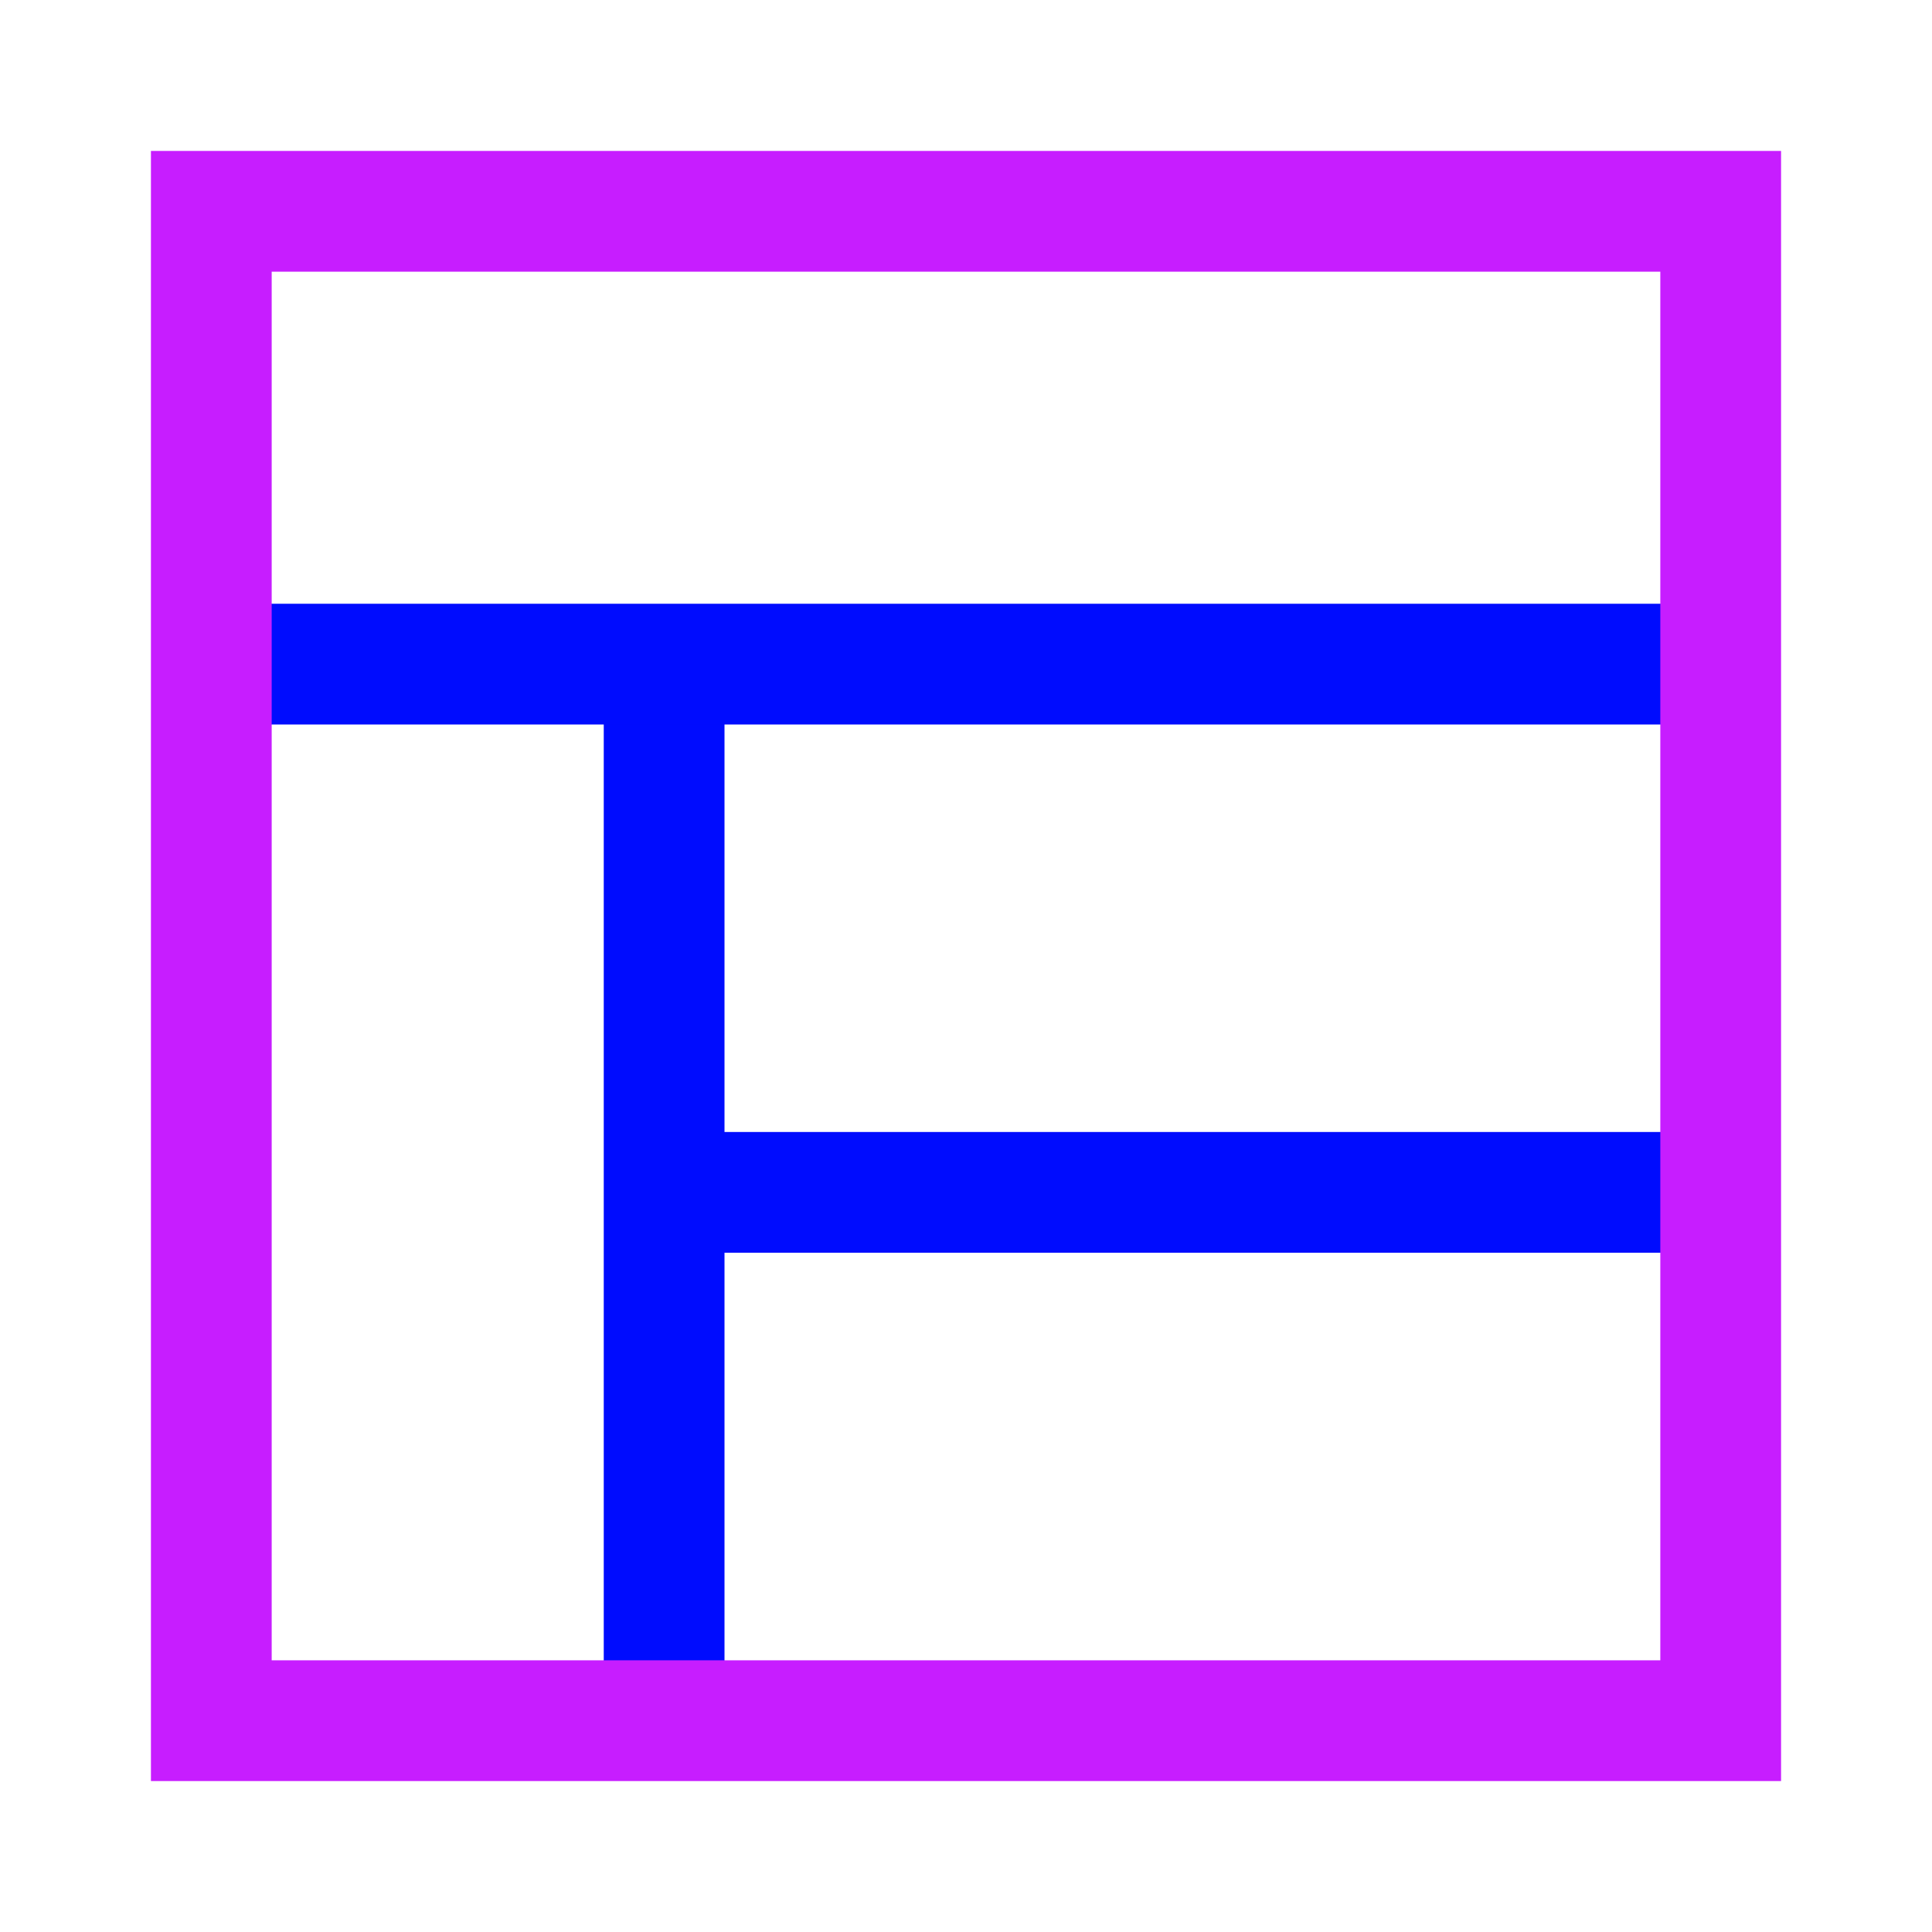
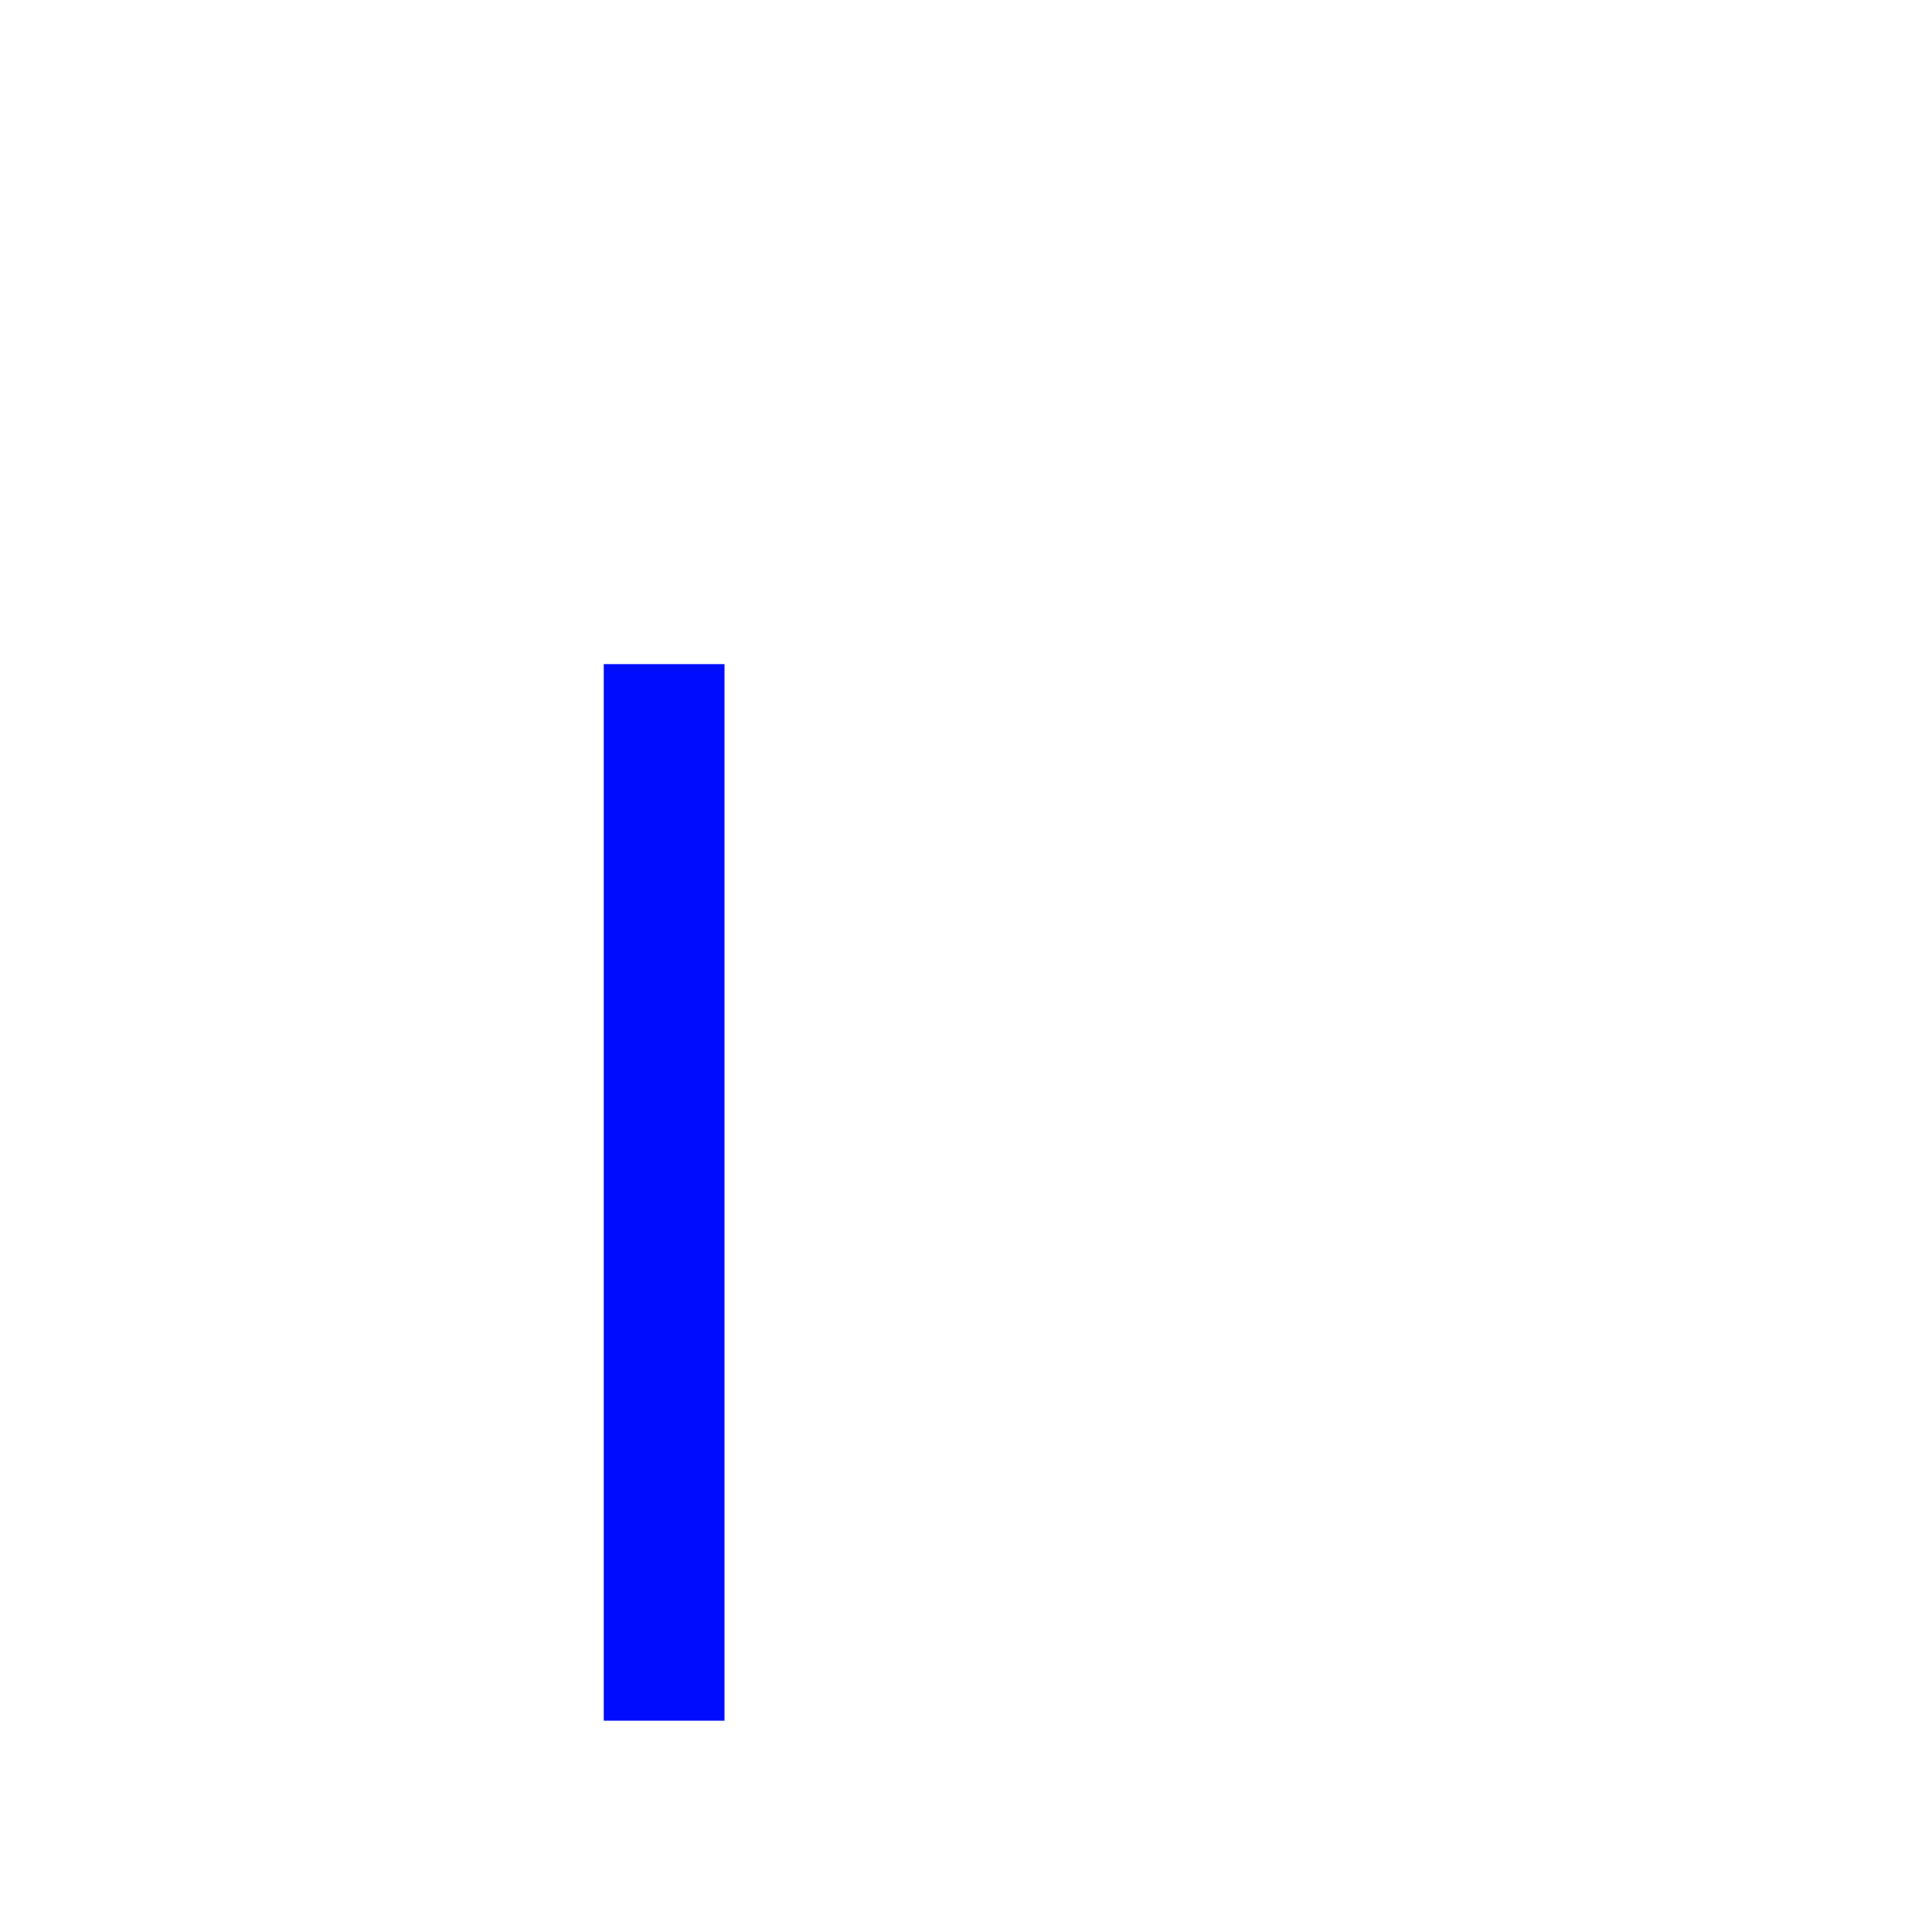
<svg xmlns="http://www.w3.org/2000/svg" fill="none" viewBox="-0.75 -0.75 24 24" id="Layout-Window-2--Streamline-Sharp-Neon">
  <desc>
    Layout Window 2 Streamline Icon: https://streamlinehq.com
  </desc>
  <g id="layout-window-2--column-header-layout-layouts-masthead-sidebar">
    <path id="Vector 1371" stroke="#000cfe" d="M7.5 7.5v13.125" stroke-width="1.5" />
-     <path id="Vector 1372" stroke="#000cfe" d="M7.5 14.062h13.125" stroke-width="1.5" />
-     <path id="Vector 1373" stroke="#000cfe" d="M20.625 7.5H1.875" stroke-width="1.5" />
-     <path id="Rectangle 594" stroke="#c71dff" d="M1.875 1.875h18.75v18.75H1.875z" stroke-width="1.5" />
  </g>
</svg>